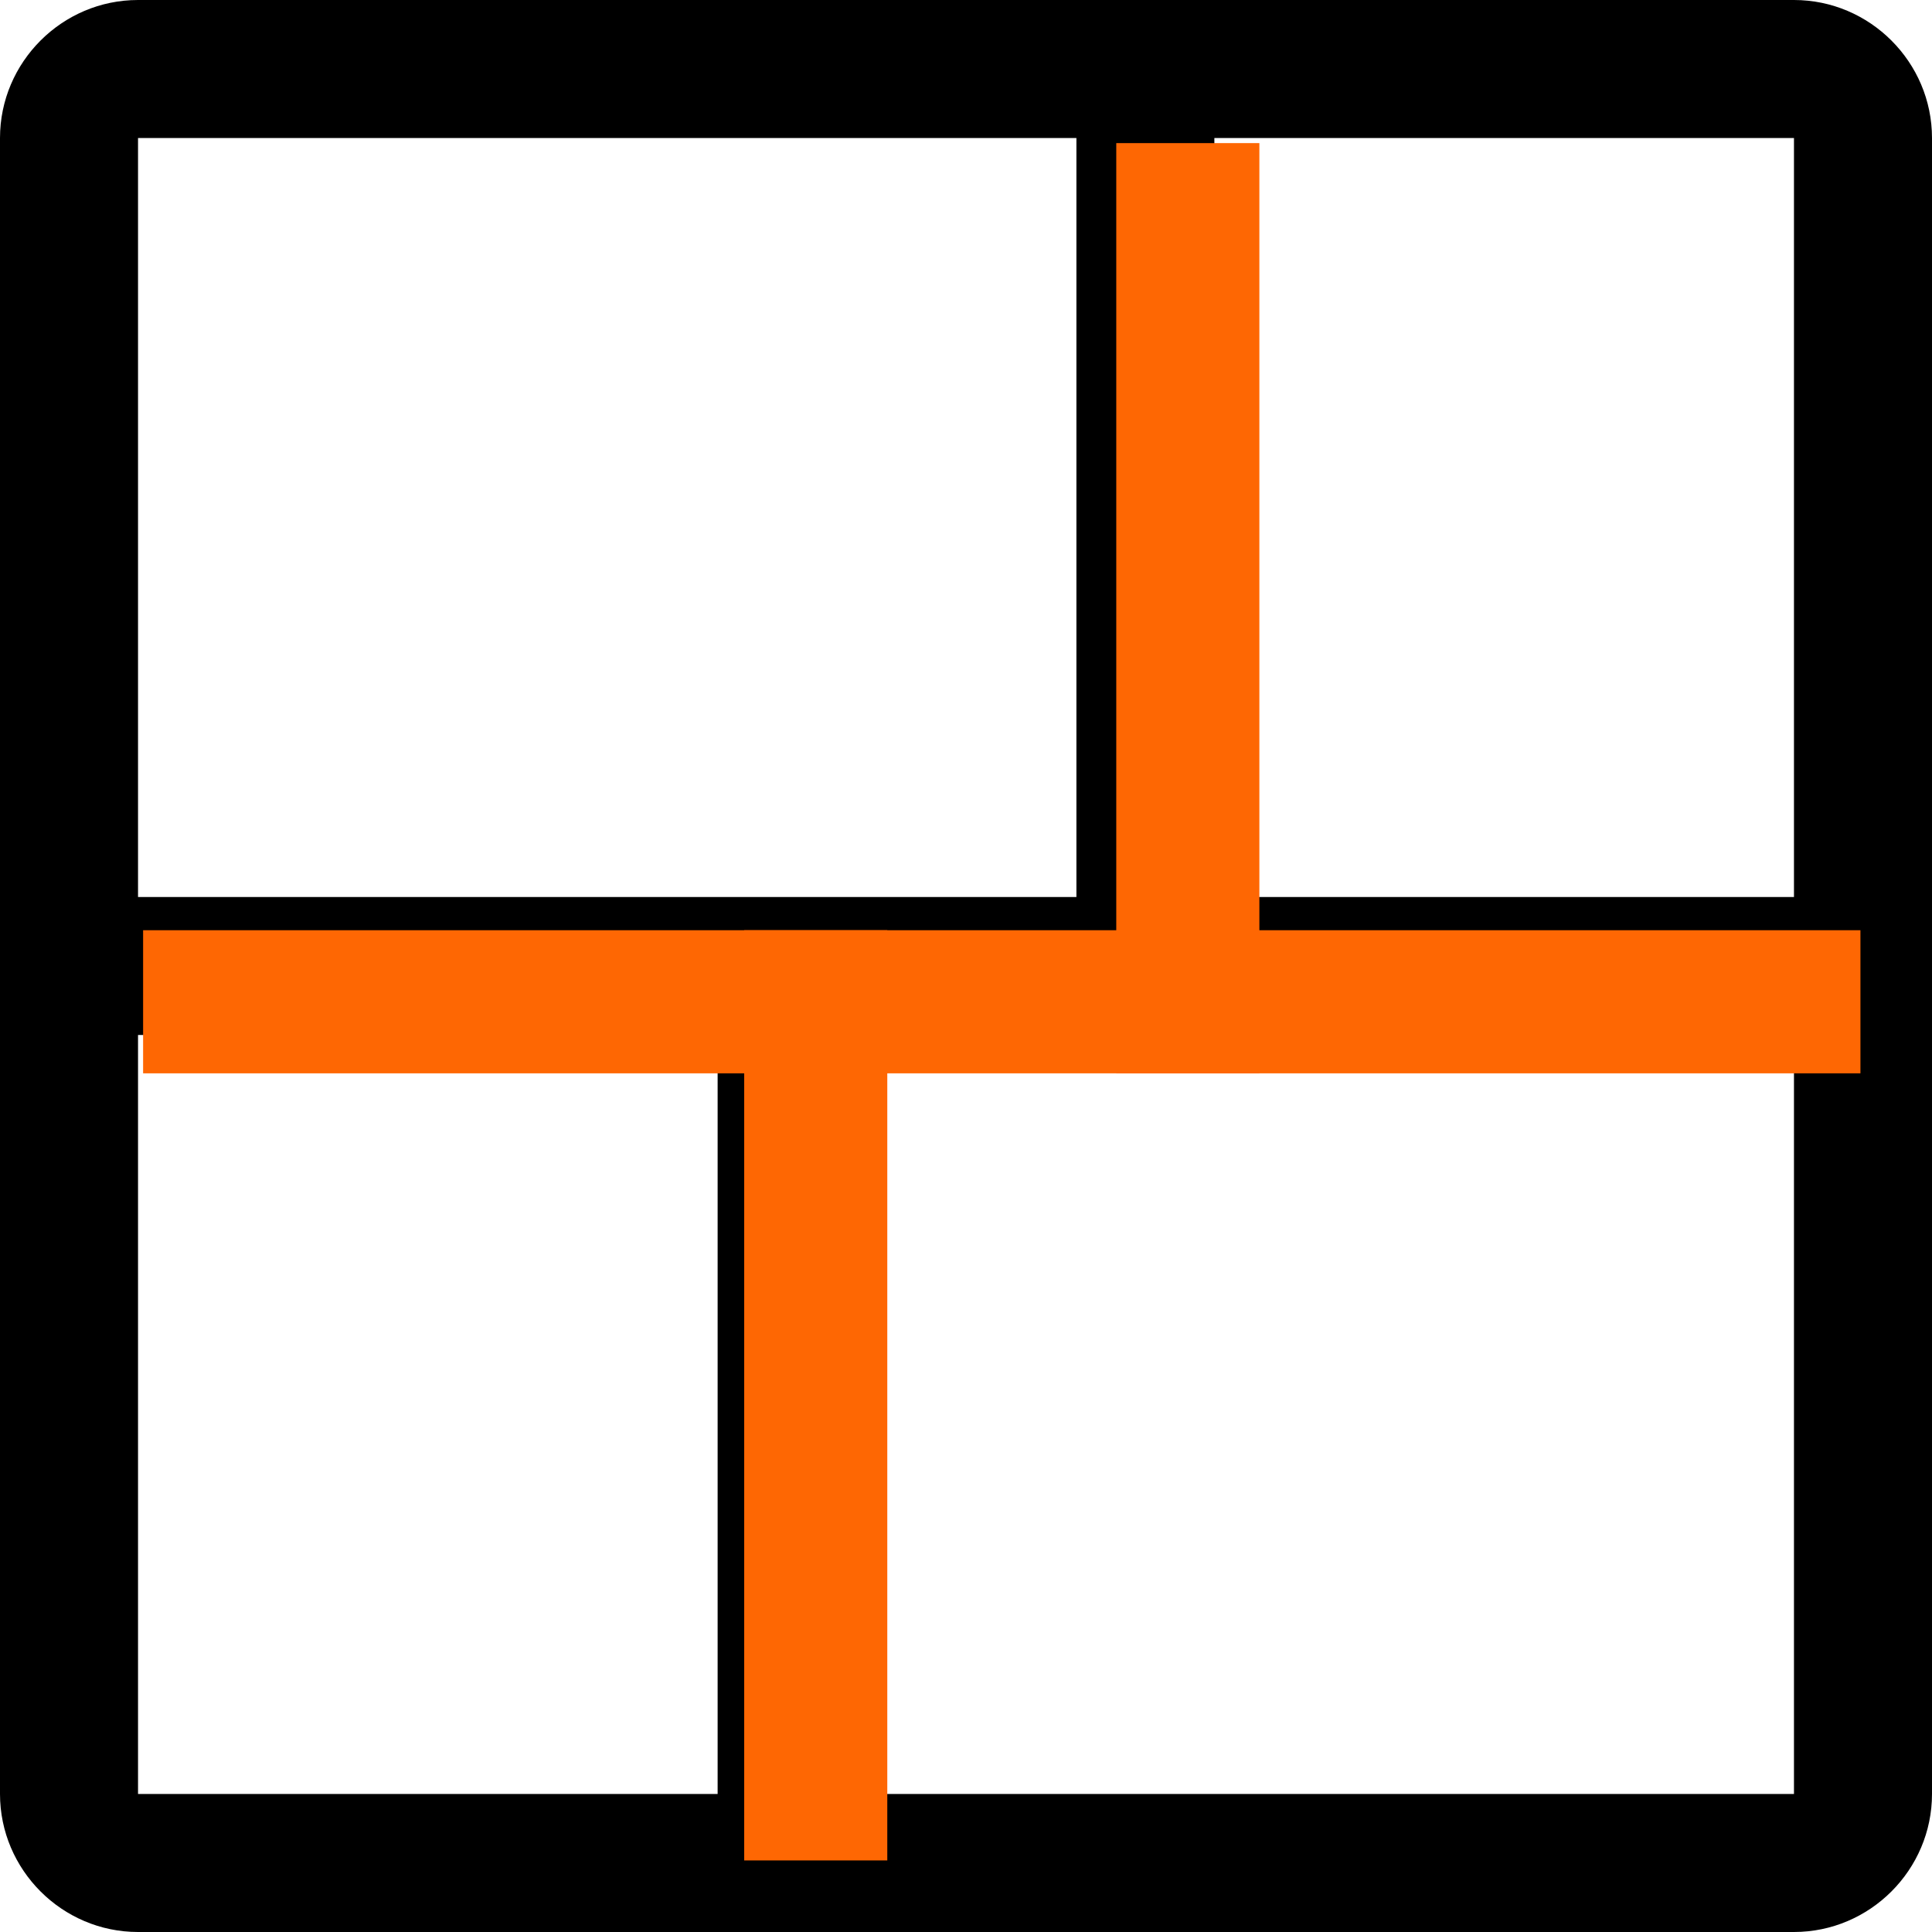
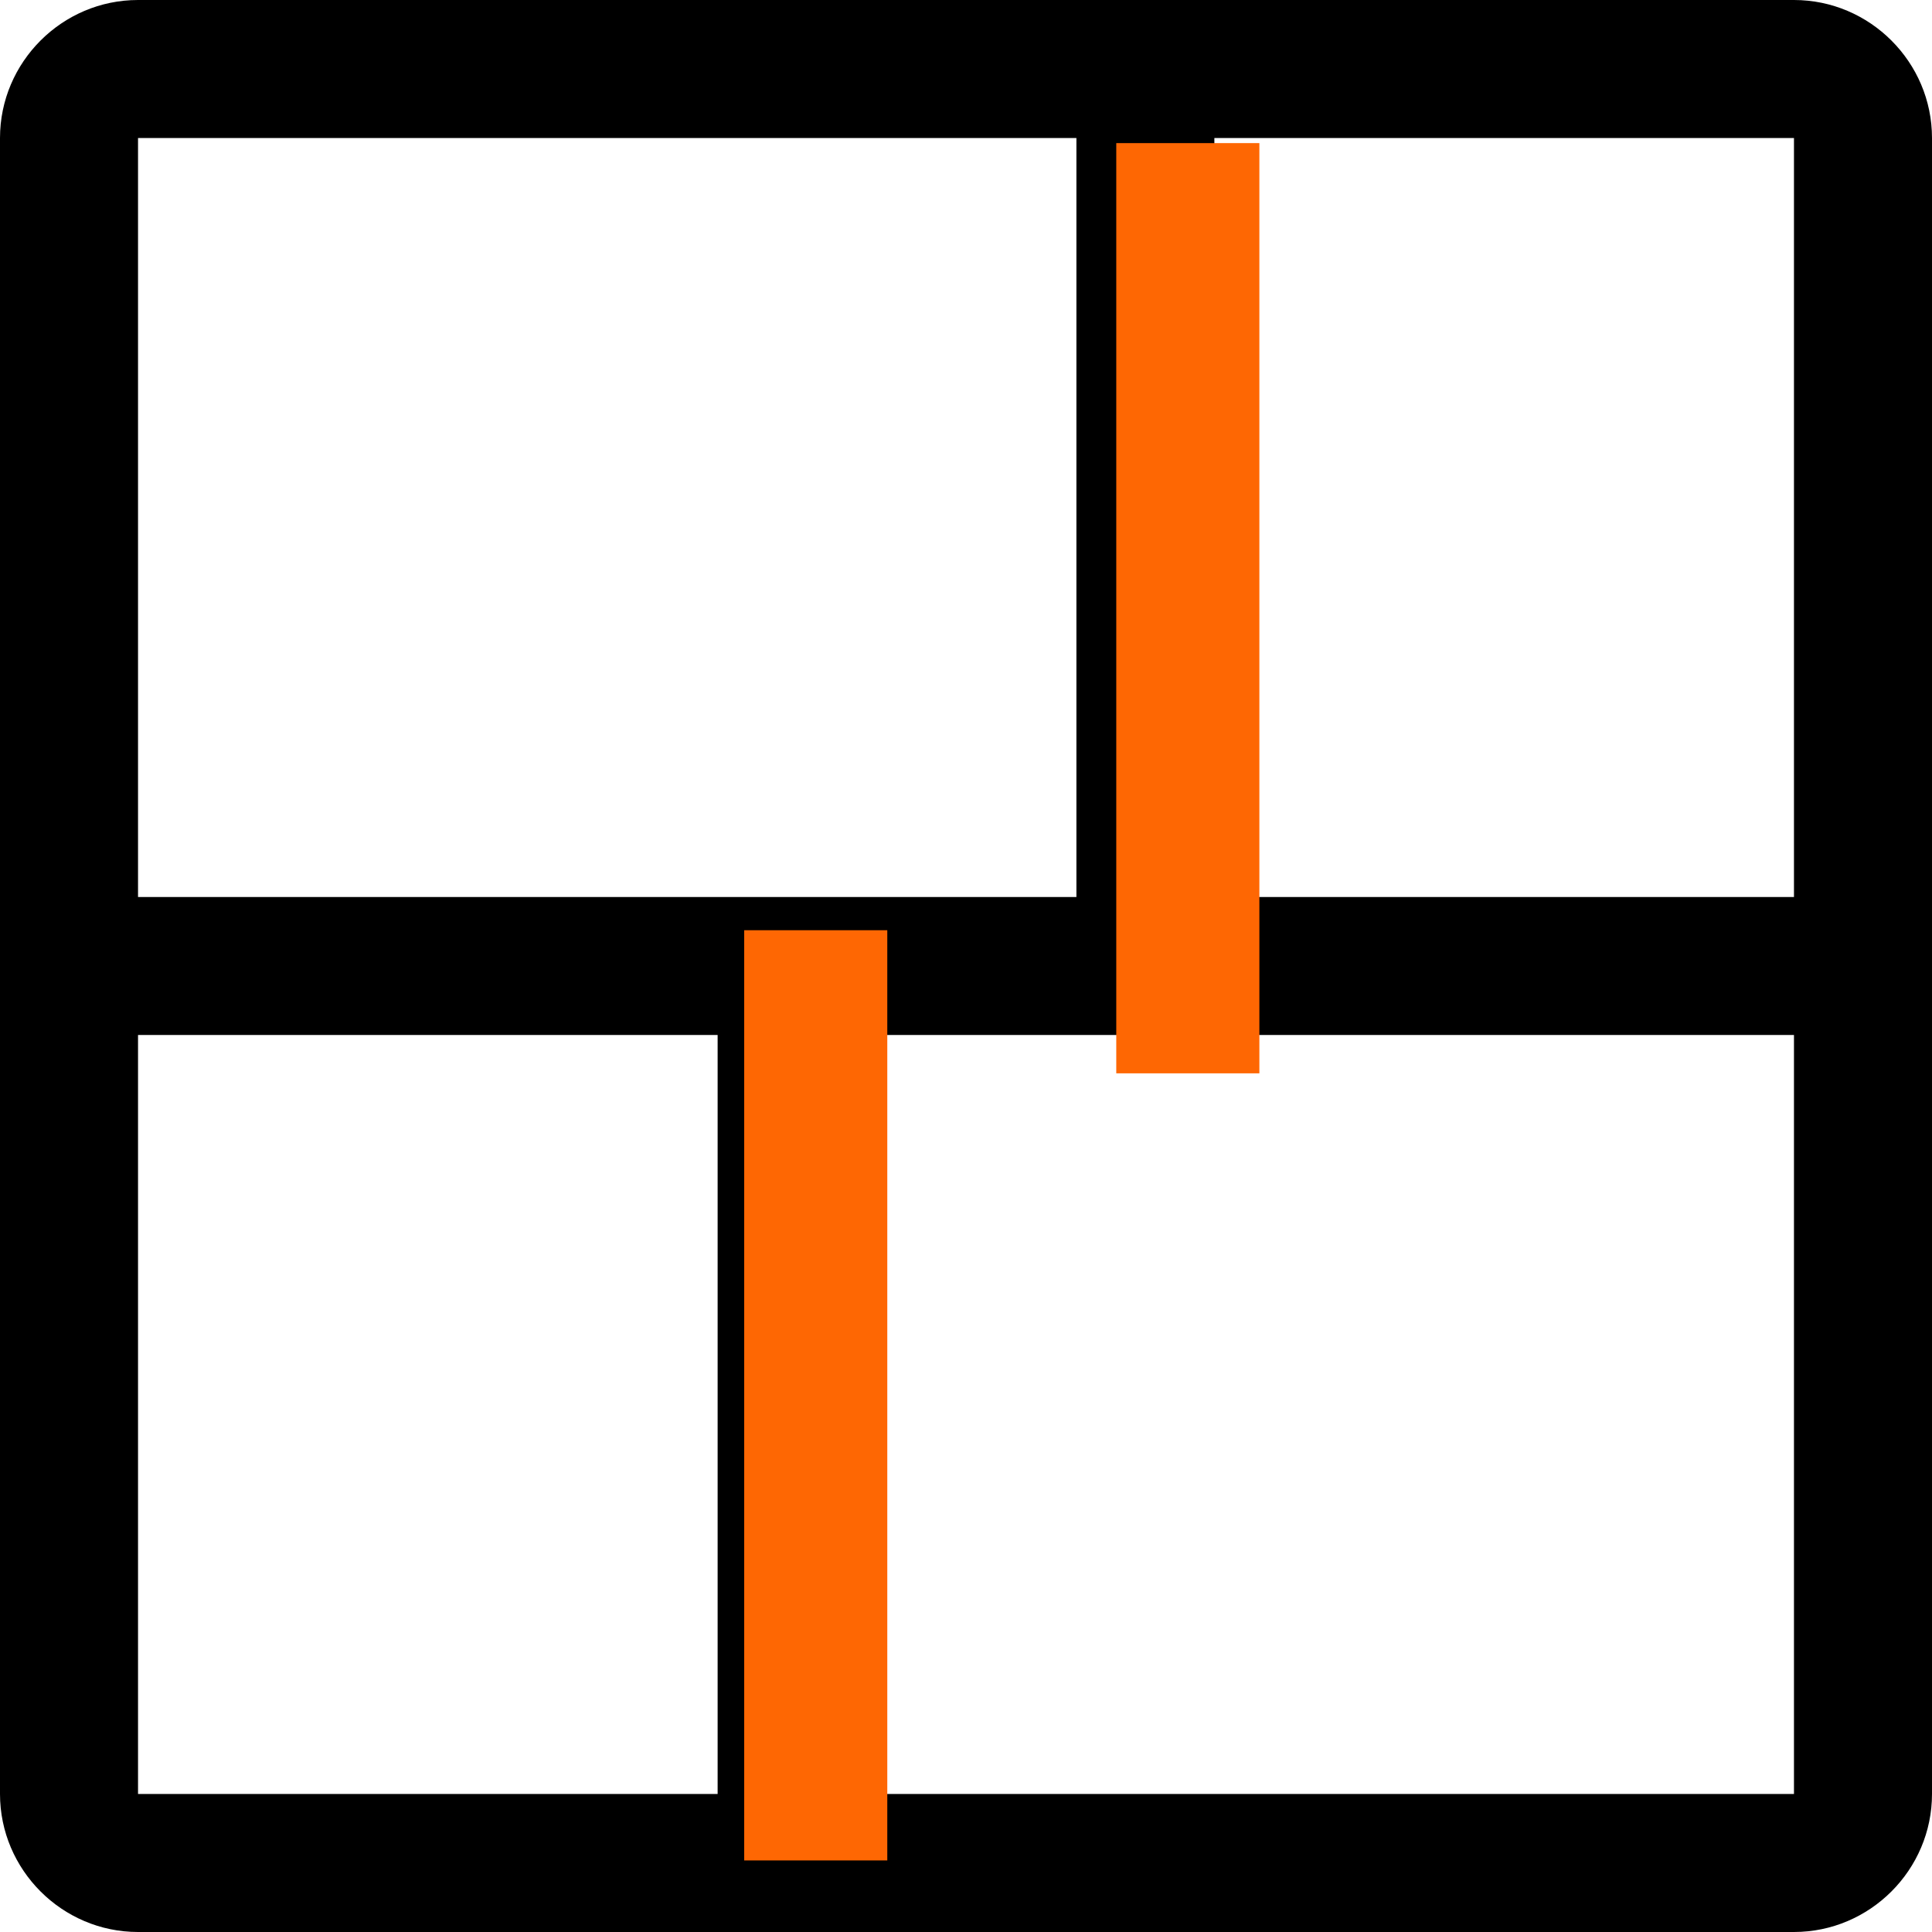
<svg xmlns="http://www.w3.org/2000/svg" width="27" height="27" viewBox="0 0 27 27" fill="none">
  <g clip-path="url(#clip0_1342_19269)">
    <path d="M25.071 0H1.929C0.868 0 0 0.868 0 1.929V25.071C0 26.132 0.868 27 1.929 27H25.071C26.132 27 27 26.132 27 25.071V1.929C27 0.868 26.132 0 25.071 0ZM25.071 12.536H16.971V1.929H25.071V12.536ZM1.929 1.929H15.043V12.536H1.929V1.929ZM1.929 14.464H10.029V25.071H1.929V14.464ZM25.071 25.071H11.957V14.464H25.071V25.071Z" fill="black" />
-     <rect x="2" y="13" width="24" height="2" fill="#FE6703" />
    <rect x="12.4" y="13" width="13" height="2" transform="rotate(90 12.4 13)" fill="#FE6703" />
    <rect x="17.6" y="2" width="13" height="2" transform="rotate(90 17.6 2)" fill="#FE6703" />
  </g>
  <defs>
    <clipPath id="clip0_1342_19269">
      <rect width="27" height="27" fill="white" />
    </clipPath>
  </defs>
</svg>